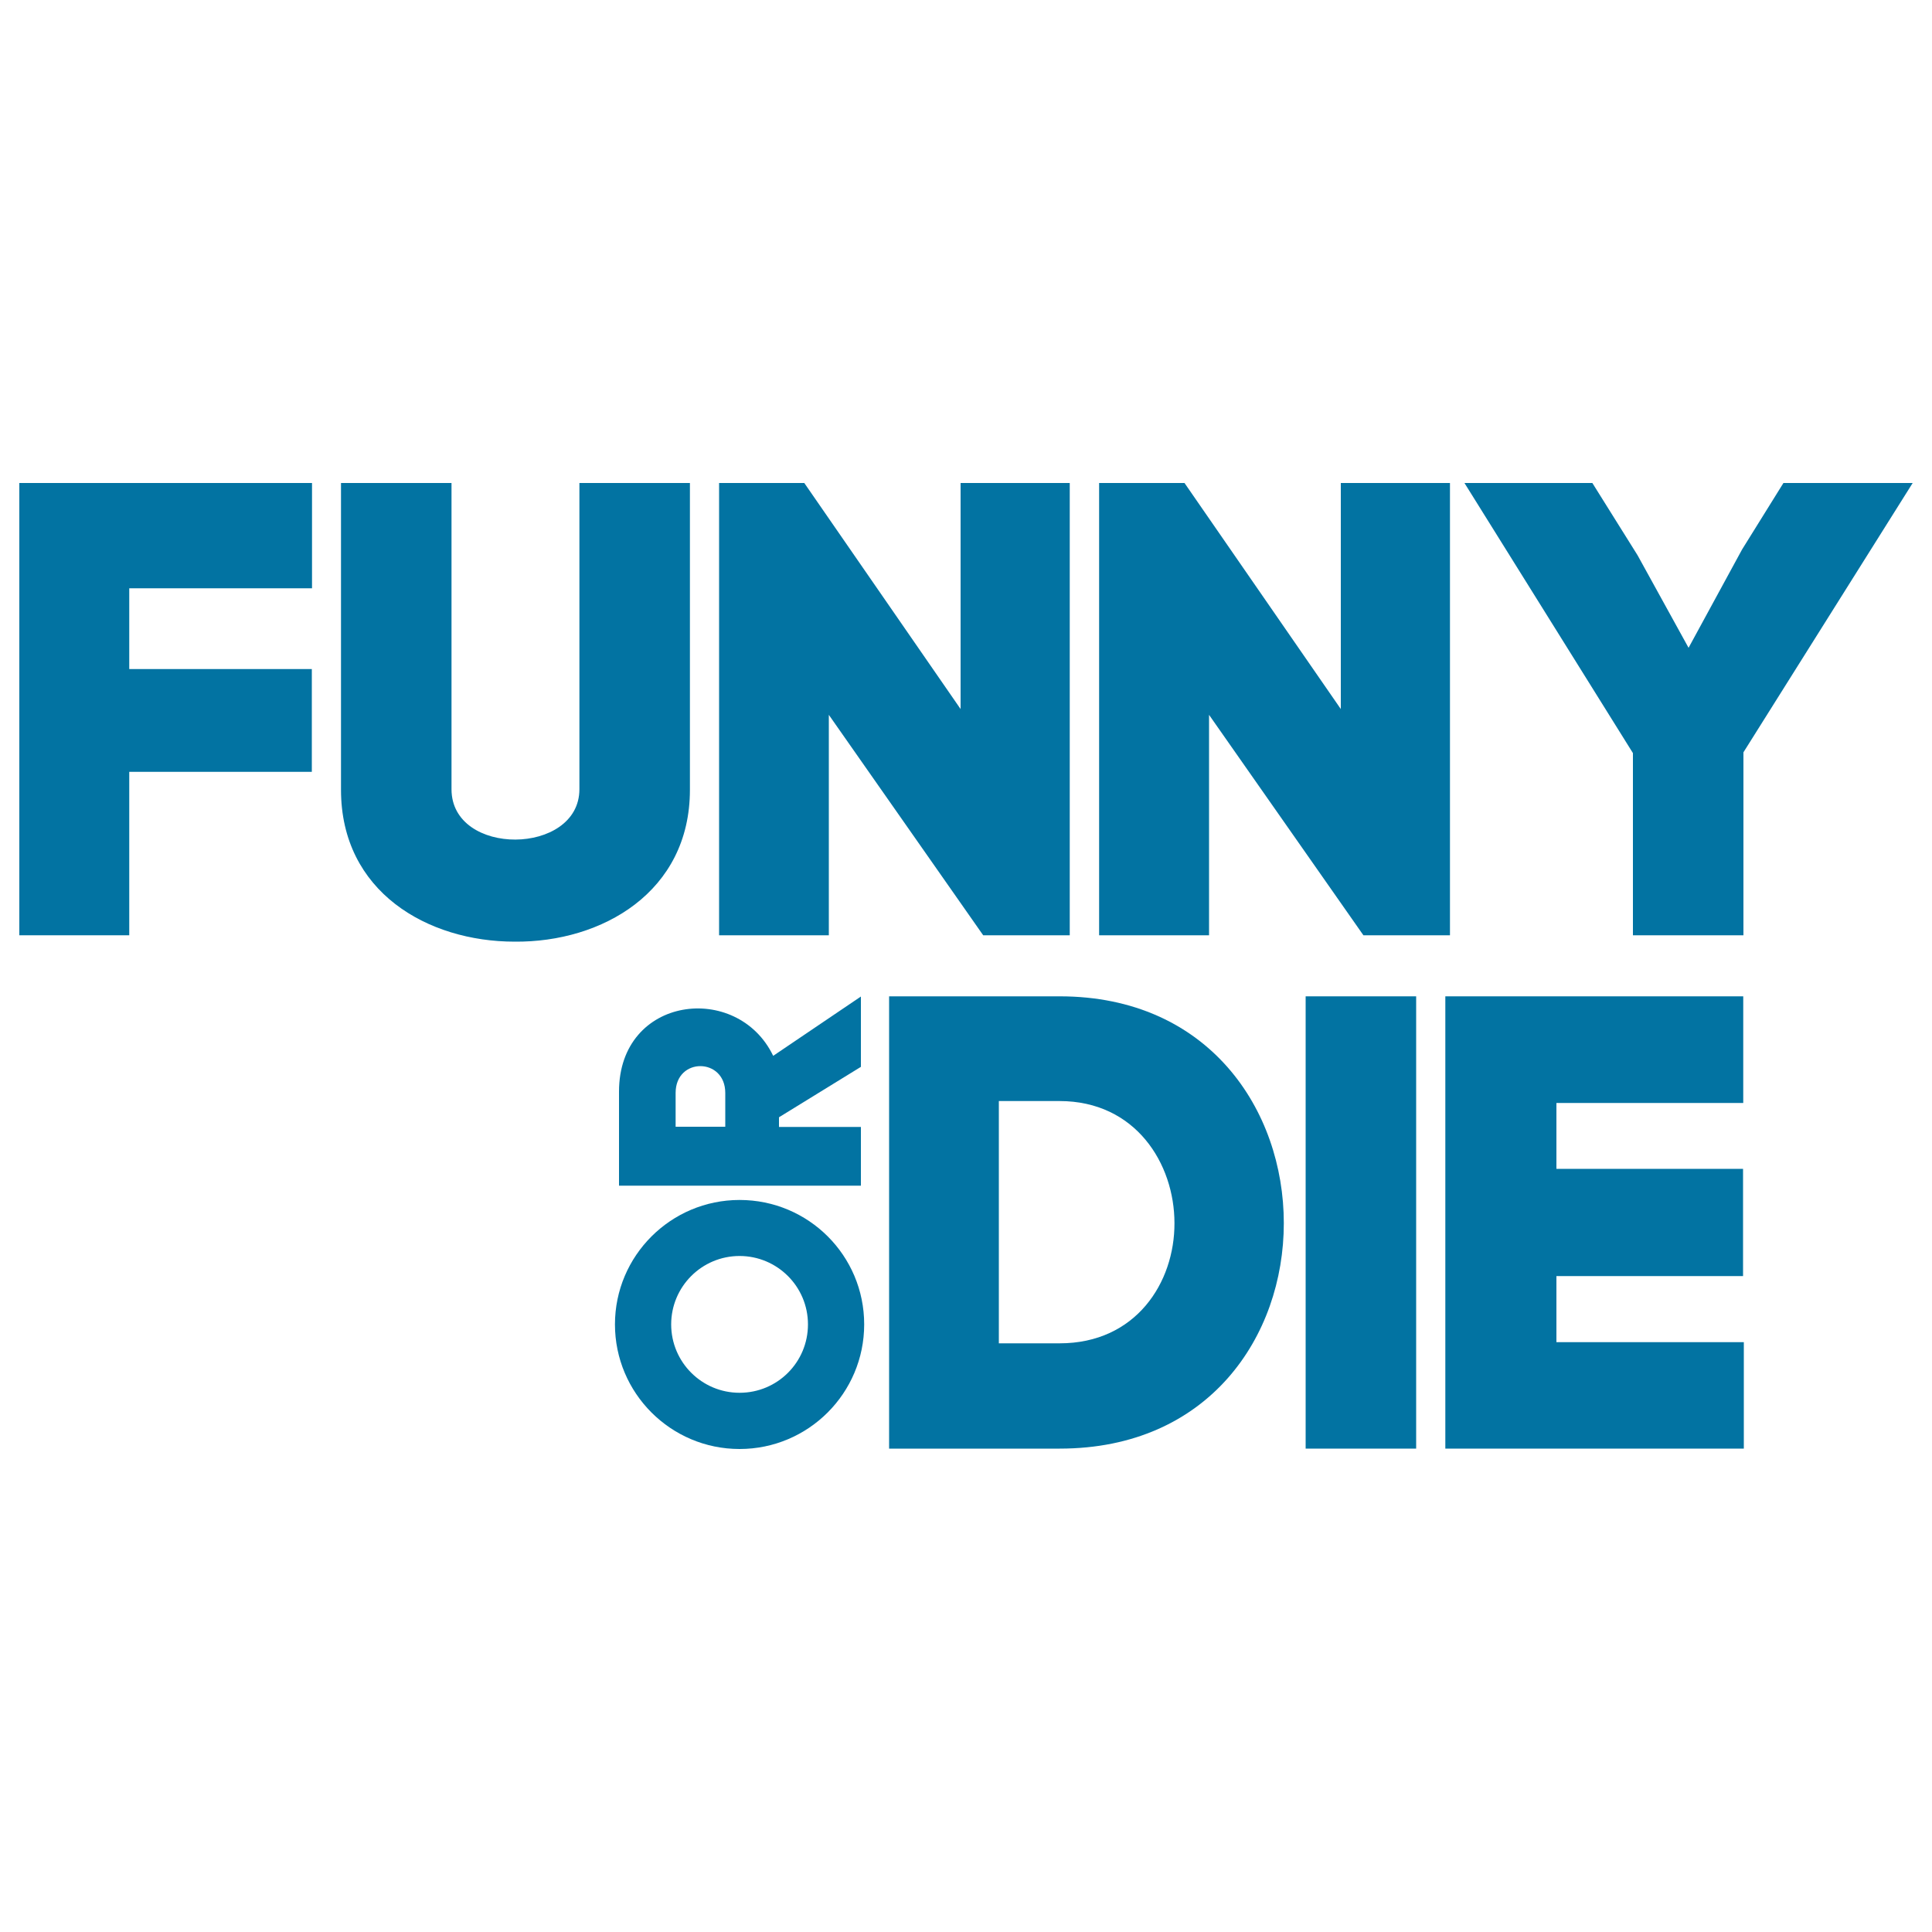
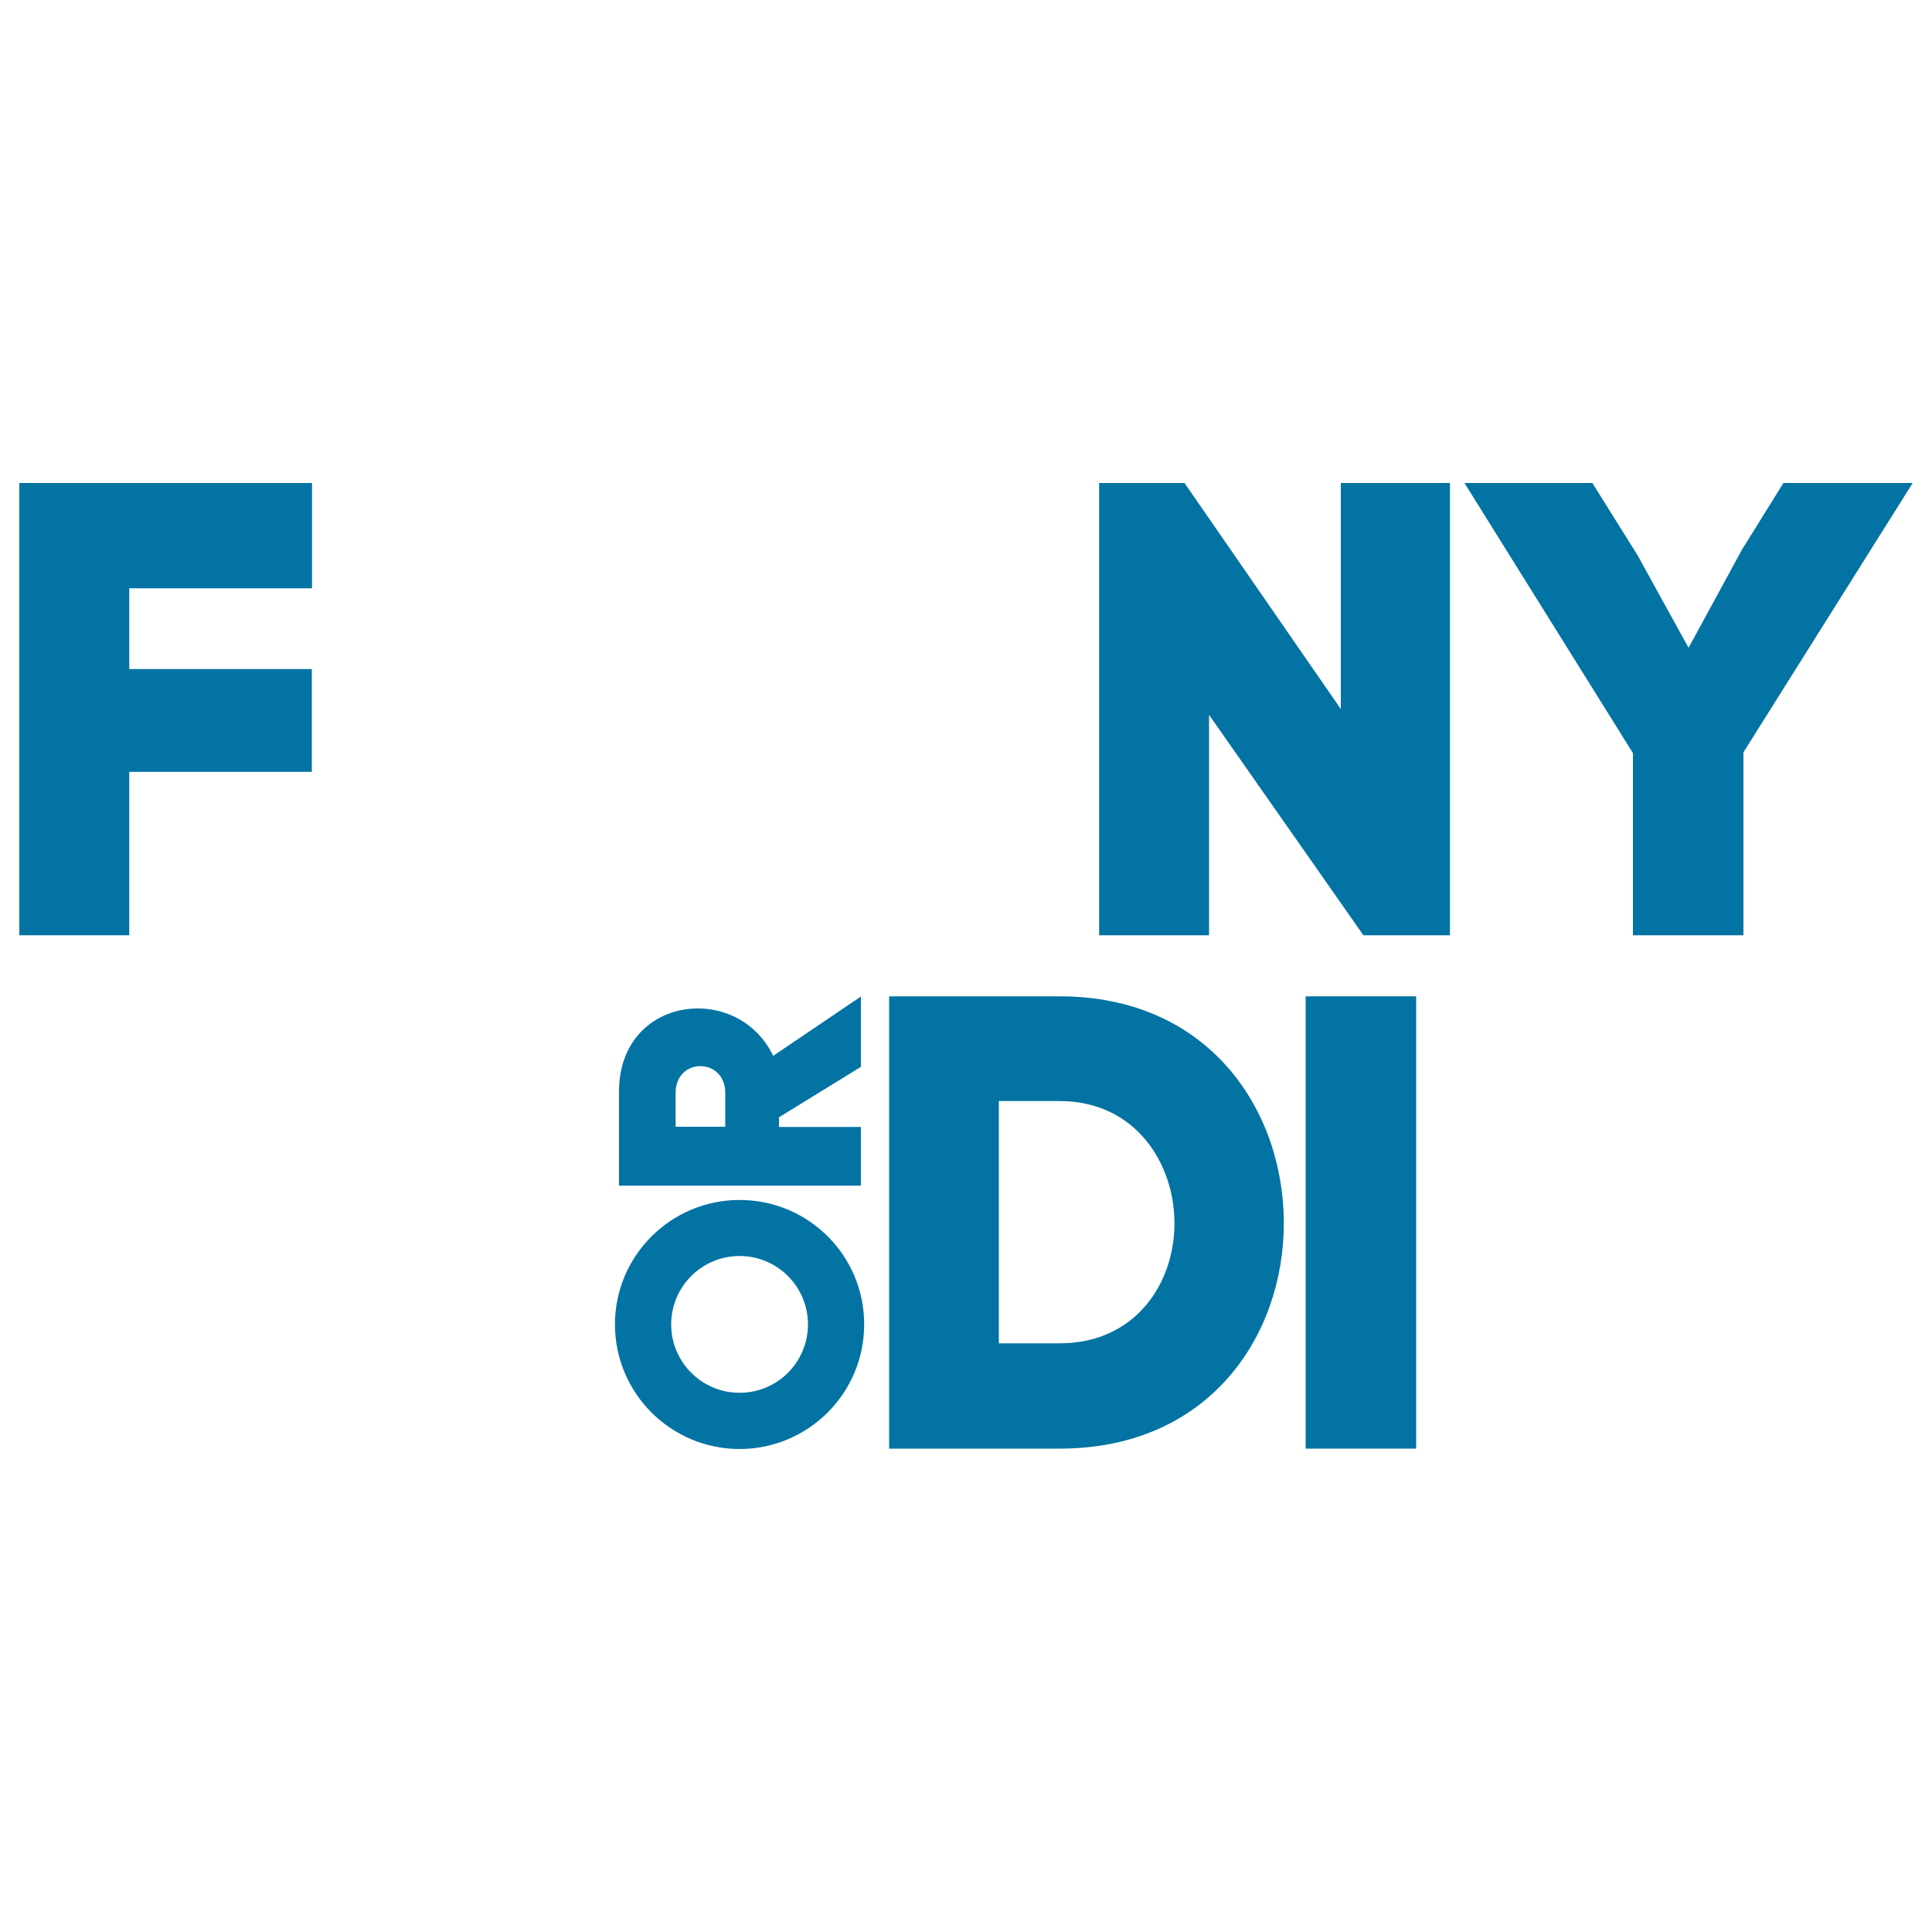
<svg xmlns="http://www.w3.org/2000/svg" viewBox="0 0 1000 1000" style="fill:#0273a2">
  <title>Funny Or Die Logo SVG icon</title>
  <g>
    <g>
      <polygon points="10,484.1 66.9,484.1 66.9,399.5 161.4,399.5 161.4,346.3 66.9,346.3 66.9,304.5 161.5,304.5 161.5,250 10,250 " />
-       <path d="M357.1,408.8V250h-57.2v158.5c0,34.4-66.2,35.1-66.2,0V250h-57.2v158.8c0,52.8,44.8,78.6,89.9,78.6C311.6,487.8,357.1,461.7,357.1,408.8z" />
-       <polygon points="429,370 508.9,484.1 553.7,484.1 553.7,250 497.2,250 497.2,367 416.3,250 372.2,250 372.2,484.1 429,484.1 " />
      <polygon points="625.8,370 705.7,484.1 750.5,484.1 750.5,250 694,250 694,367 613.1,250 568.9,250 568.9,484.1 625.8,484.1 " />
      <polygon points="845.2,484.1 902.4,484.1 902.4,389.4 990,250 923.1,250 901.7,284.4 874,335.3 847.6,287.4 824.2,250 758,250 845.2,389.8 " />
      <path d="M320.4,565v48.7h125.2v-30.4h-42.4v-5l42.4-26.1v-36.4l-45.4,30.7C381.7,508,320.4,515.3,320.4,565z M349.7,565.7c0-18.6,25.7-18.4,25.7,0v17.5h-25.7V565.7z" />
      <path d="M548.5,515.7h-88.3v234.1h88.3c77.2,0,116-58.2,116-116.7C664.5,574.6,625.7,515.7,548.5,515.7z M548.5,695.3H517V569.9h31.4c39.4,0,59.5,32.4,59.5,63.2C608,663.9,587.9,695.3,548.5,695.3z" />
      <rect x="675.8" y="515.7" width="57.2" height="234.1" />
-       <polygon points="805.6,660.5 902.2,660.5 902.2,605 805.6,605 805.6,570.9 902.3,570.9 902.3,515.7 748.1,515.7 748.1,749.8 902.6,749.8 902.6,694.7 805.6,694.7 " />
      <path d="M382.8,621.1c-35.6,0-64.5,28.9-64.5,64.4c0,35.6,28.9,64.5,64.5,64.5c35.6,0,64.5-28.9,64.5-64.5C447.3,649.9,418.5,621.1,382.8,621.1z M382.8,720.9c-19.5,0-35.4-15.8-35.4-35.4c0-19.5,15.8-35.4,35.4-35.4c19.5,0,35.4,15.8,35.4,35.4C418.2,705.1,402.4,720.9,382.8,720.9z" />
    </g>
  </g>
</svg>